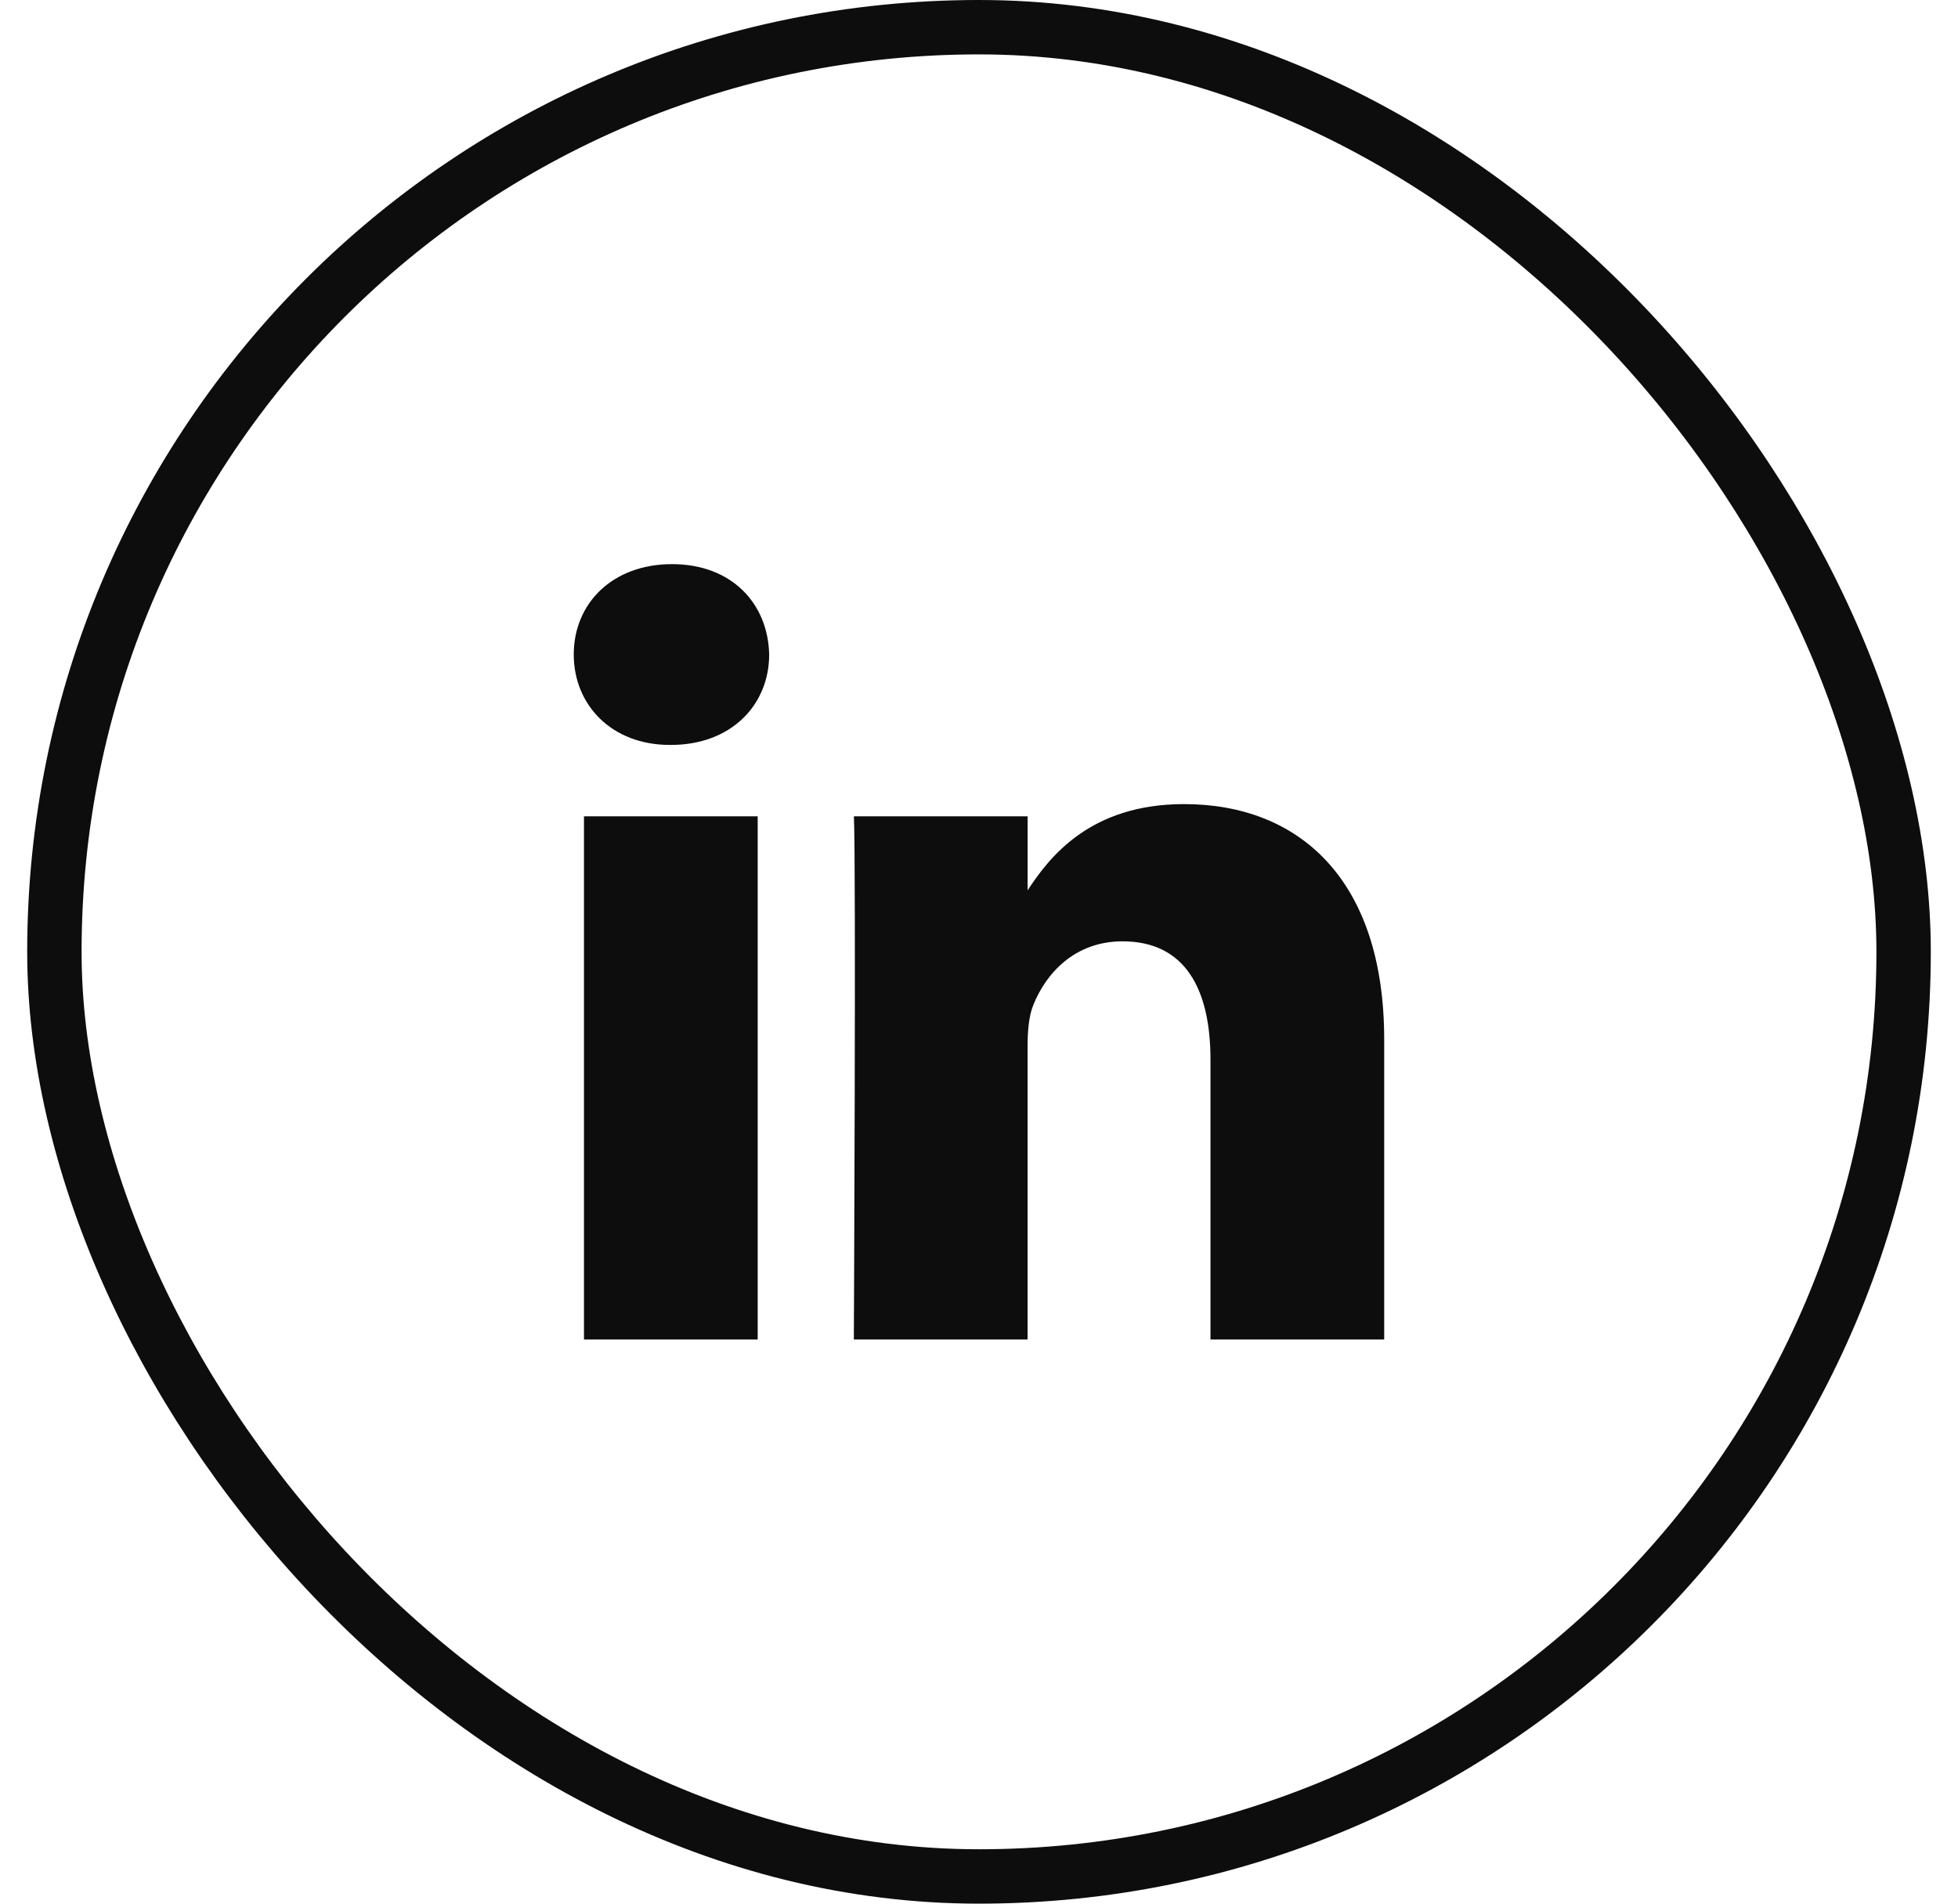
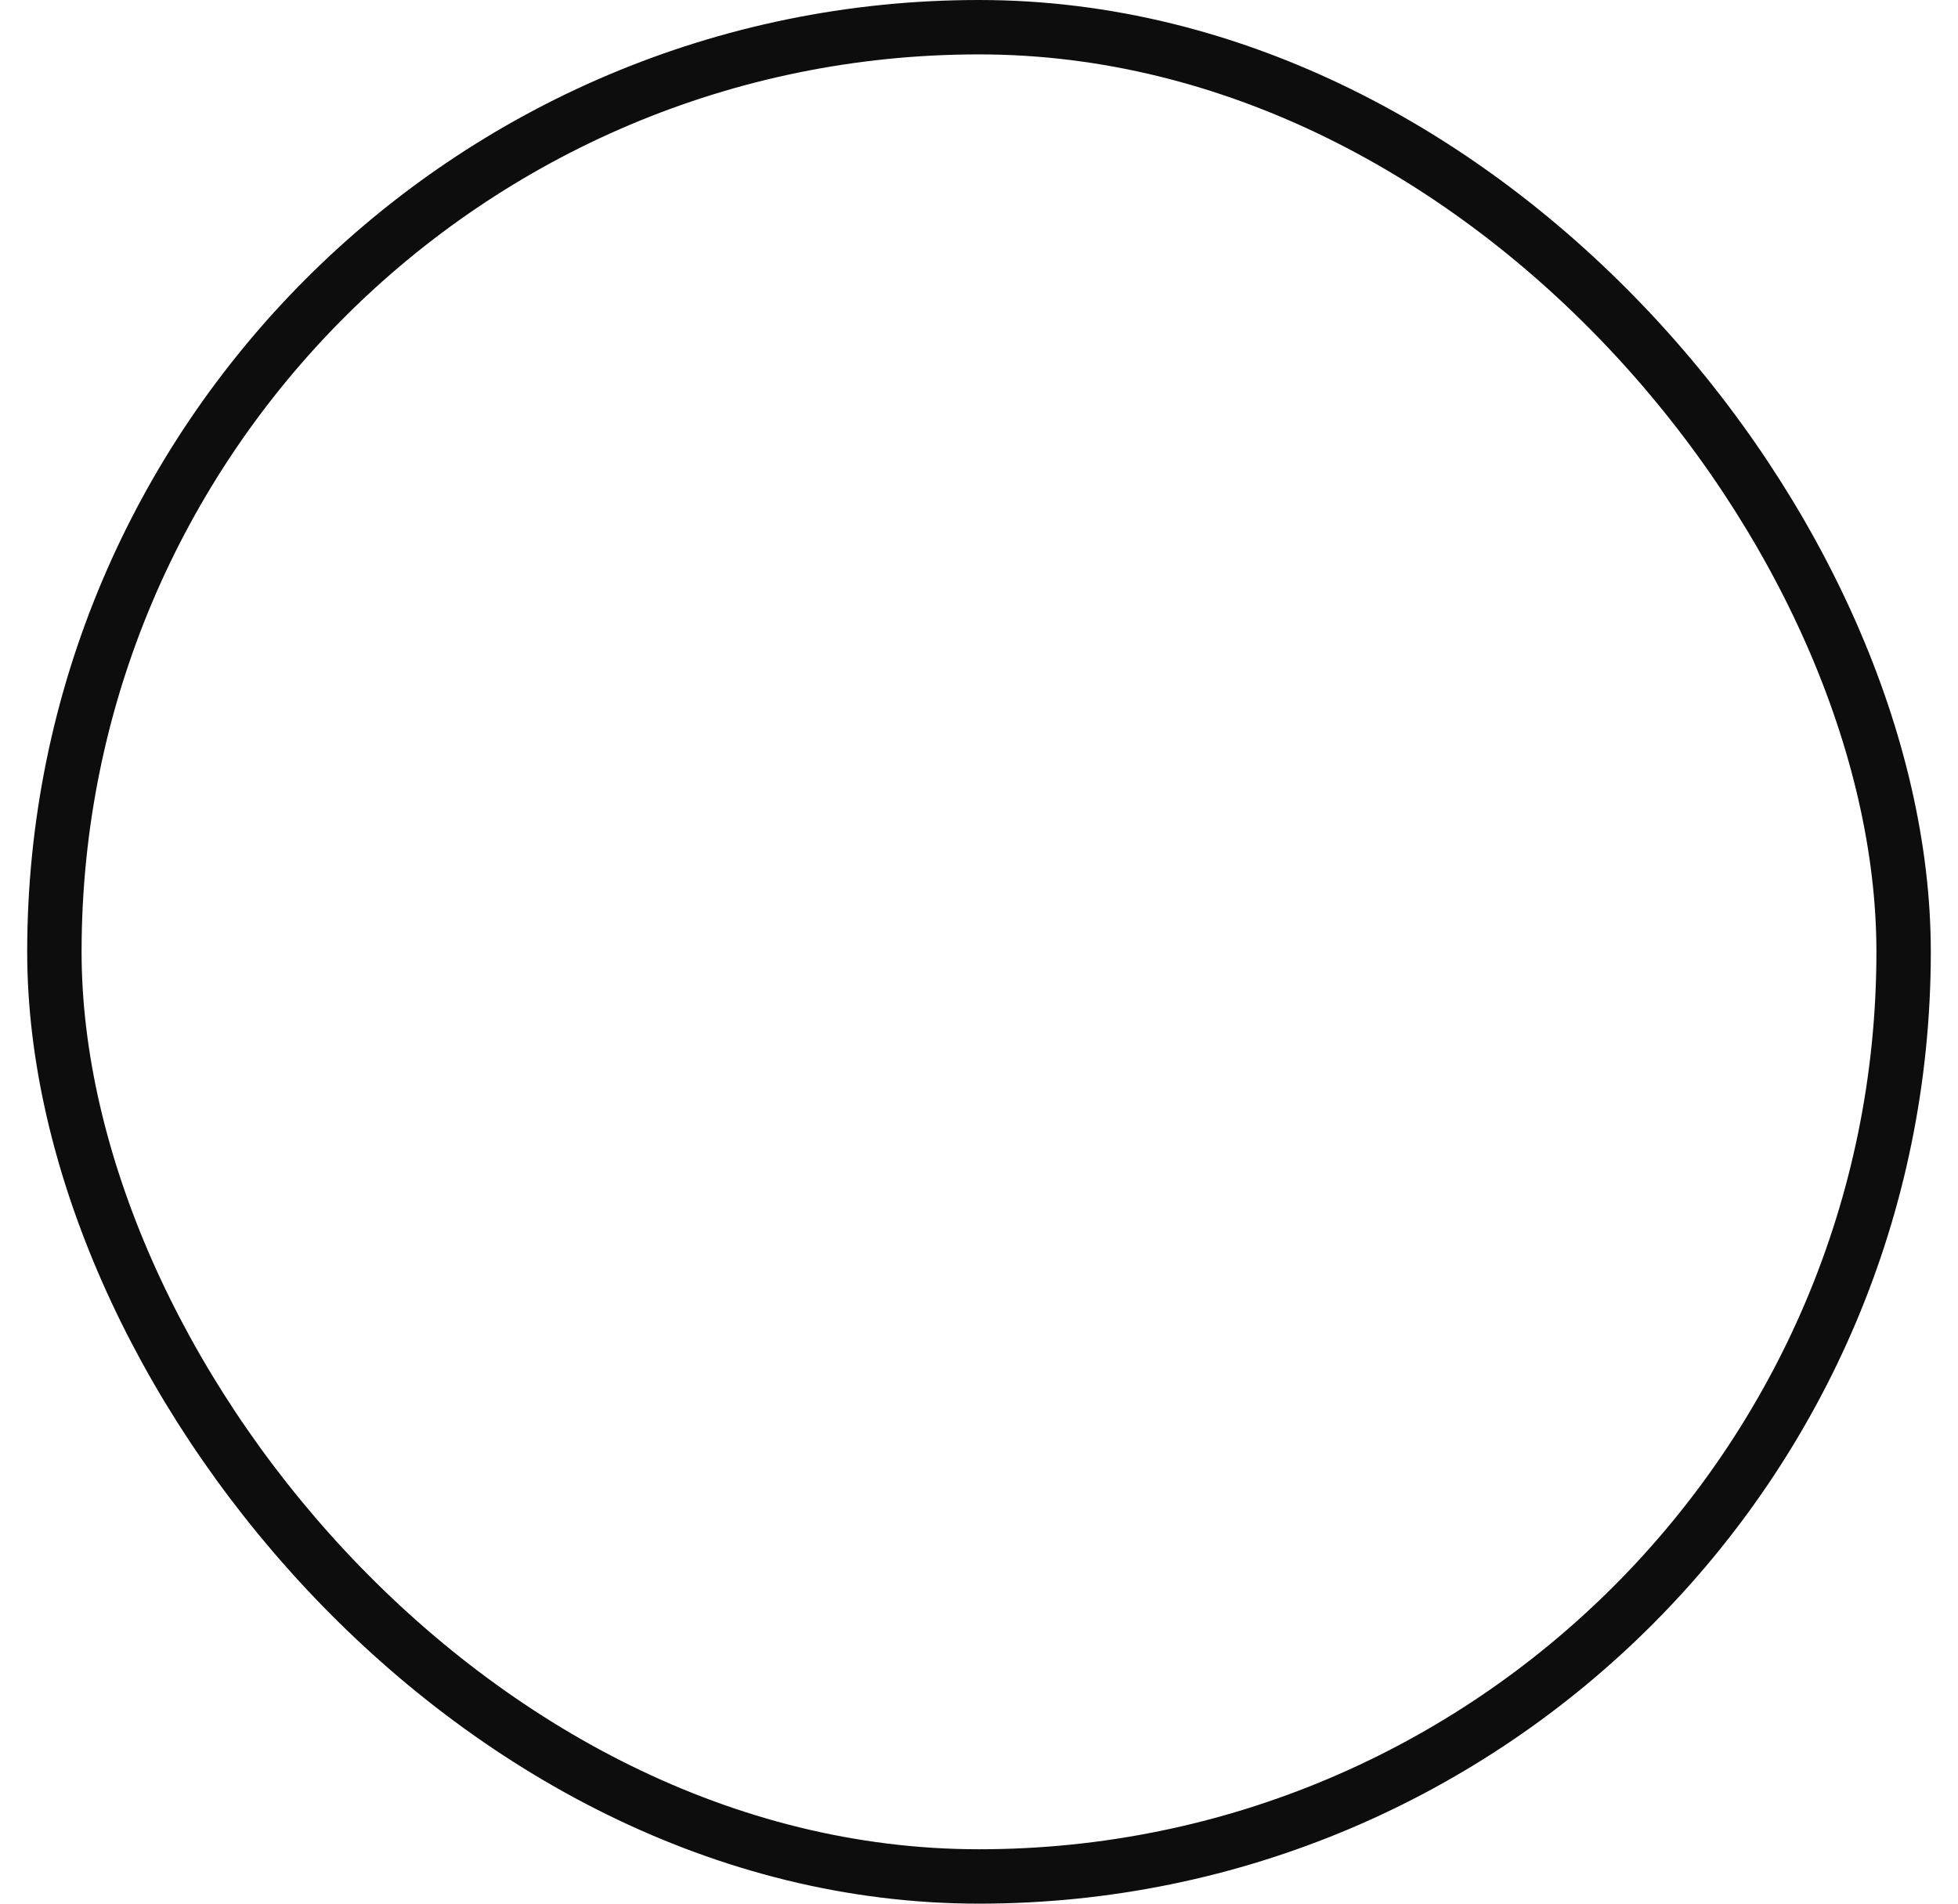
<svg xmlns="http://www.w3.org/2000/svg" width="36" height="35" viewBox="0 0 36 35" fill="none">
  <rect x="1" y="0.5" width="34" height="34" rx="17" stroke="#0D0D0D" />
-   <path d="M13.931 24.628V15.009H10.737V24.628H13.931ZM12.335 13.696C13.448 13.696 14.142 12.957 14.142 12.034C14.121 11.09 13.448 10.372 12.356 10.372C11.263 10.372 10.549 11.09 10.549 12.034C10.549 12.957 11.242 13.696 12.314 13.696L12.335 13.696ZM15.699 24.628H18.893V19.257C18.893 18.97 18.914 18.682 18.999 18.477C19.229 17.902 19.755 17.307 20.638 17.307C21.793 17.307 22.256 18.189 22.256 19.483V24.628H25.45V19.113C25.45 16.158 23.874 14.784 21.772 14.784C20.049 14.784 19.293 15.747 18.872 16.404H18.894V15.009H15.7C15.741 15.912 15.699 24.628 15.699 24.628Z" fill="#0D0D0D" />
</svg>